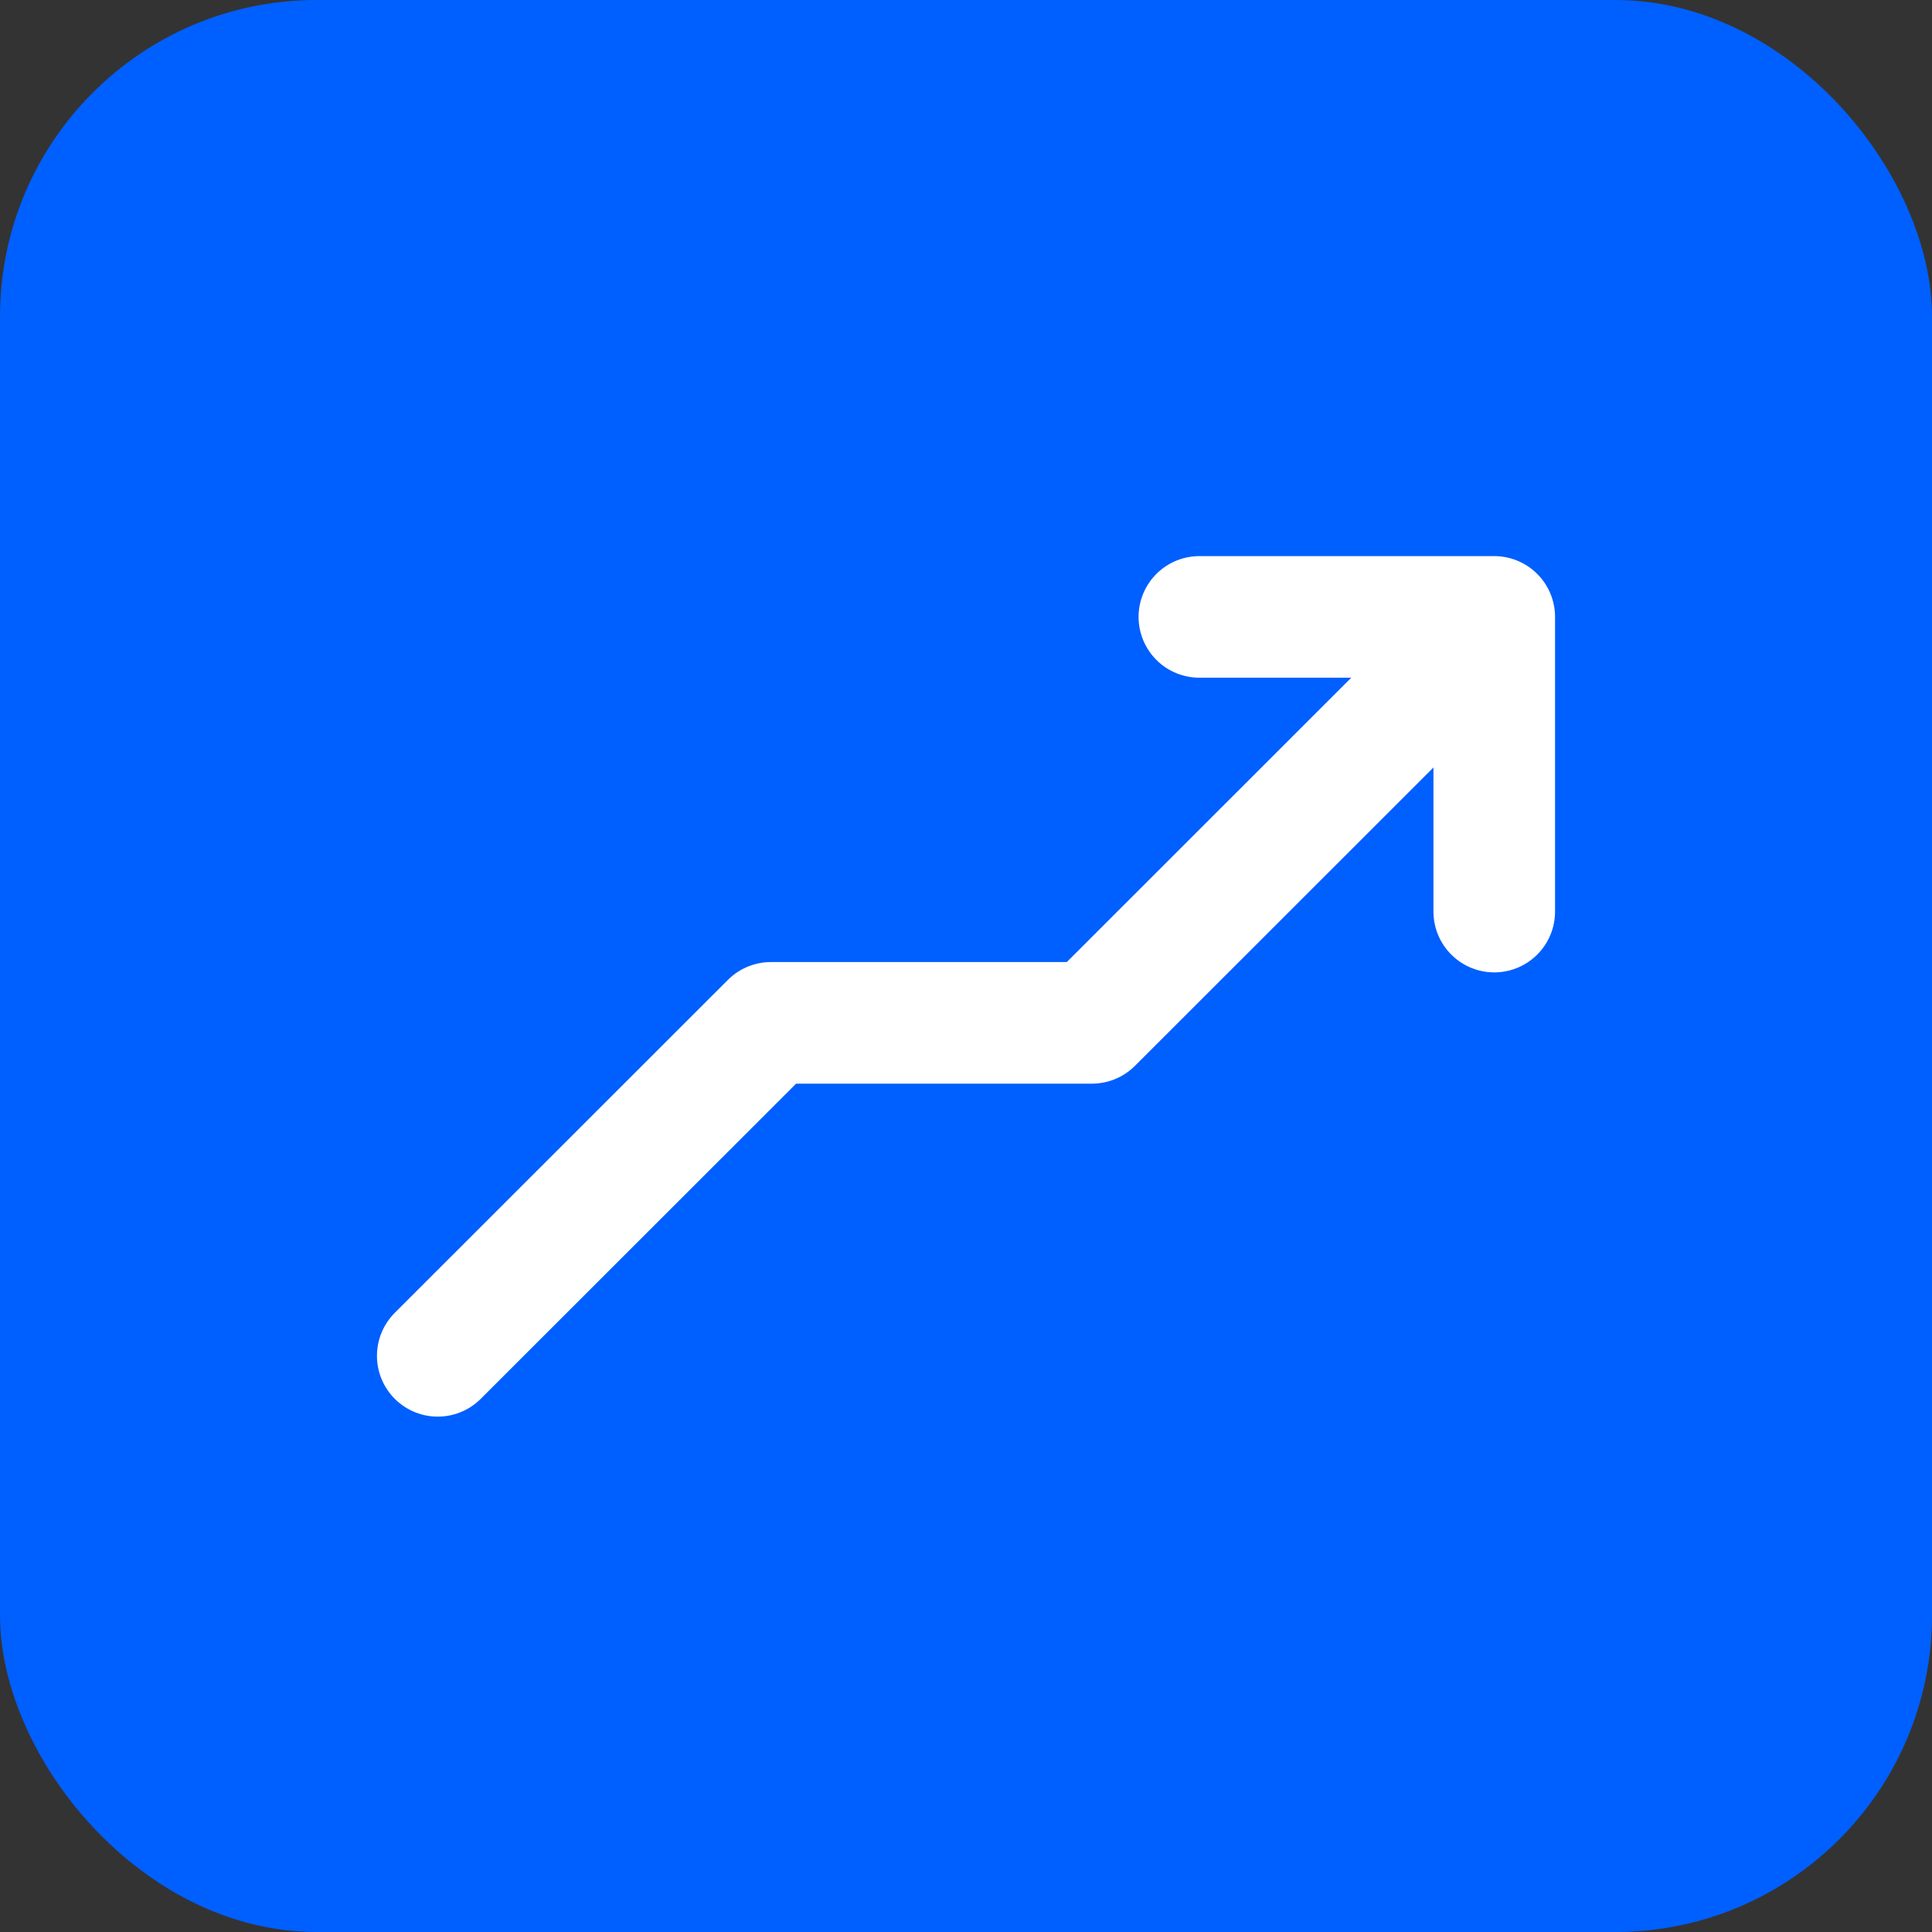
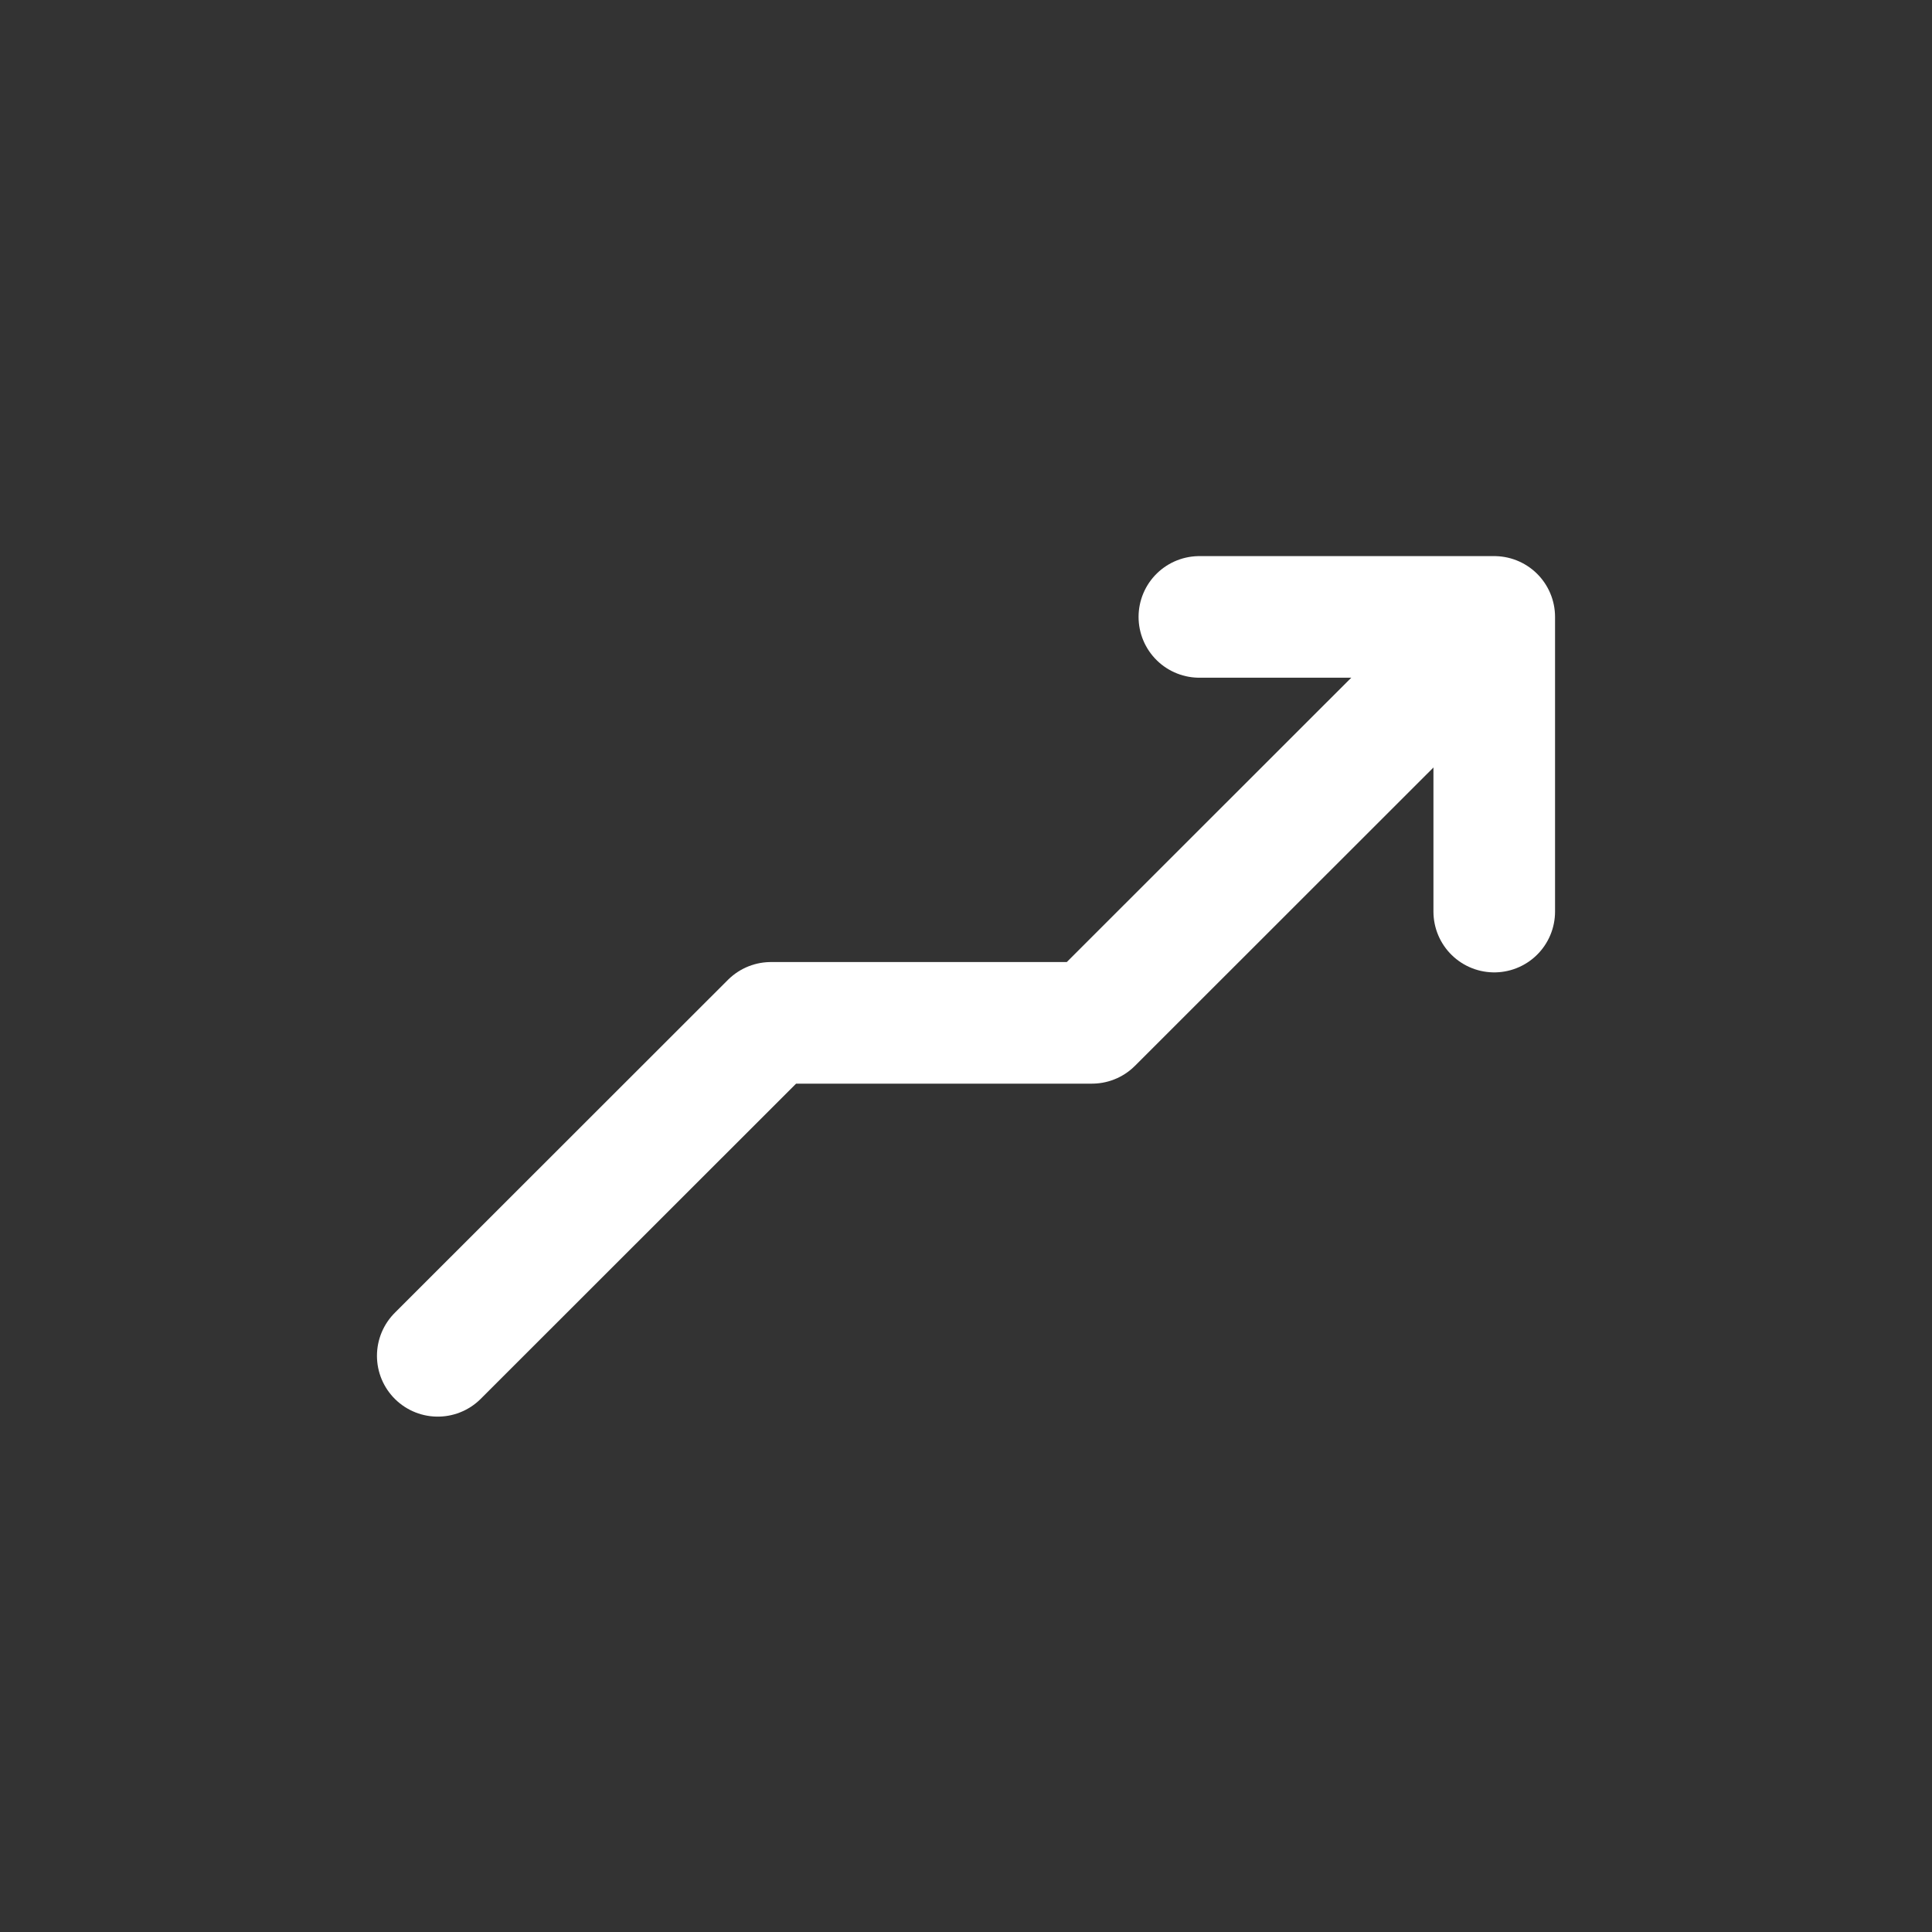
<svg xmlns="http://www.w3.org/2000/svg" id="Layer_1" viewBox="0 0 95.33 95.33">
  <rect x="0" y="0" width="95.33" height="95.33" fill="#333333" stroke="none" />
  <defs>
    <style>
      .cls-1 {
        fill: #005fff;
      }

      .cls-2 {
        fill: none;
        stroke: #fff;
        stroke-linecap: round;
        stroke-linejoin: round;
        stroke-width: 6px;
      }
    </style>
  </defs>
-   <rect class="cls-1" width="95.33" height="95.33" rx="15.62" ry="15.62" />
  <g>
    <polyline class="cls-2" points="73.73 44.98 73.73 30.44 59.18 30.44" />
    <polyline class="cls-2" points="73.46 30.9 53.88 50.47 38.04 50.47 21.6 66.9" />
  </g>
</svg>